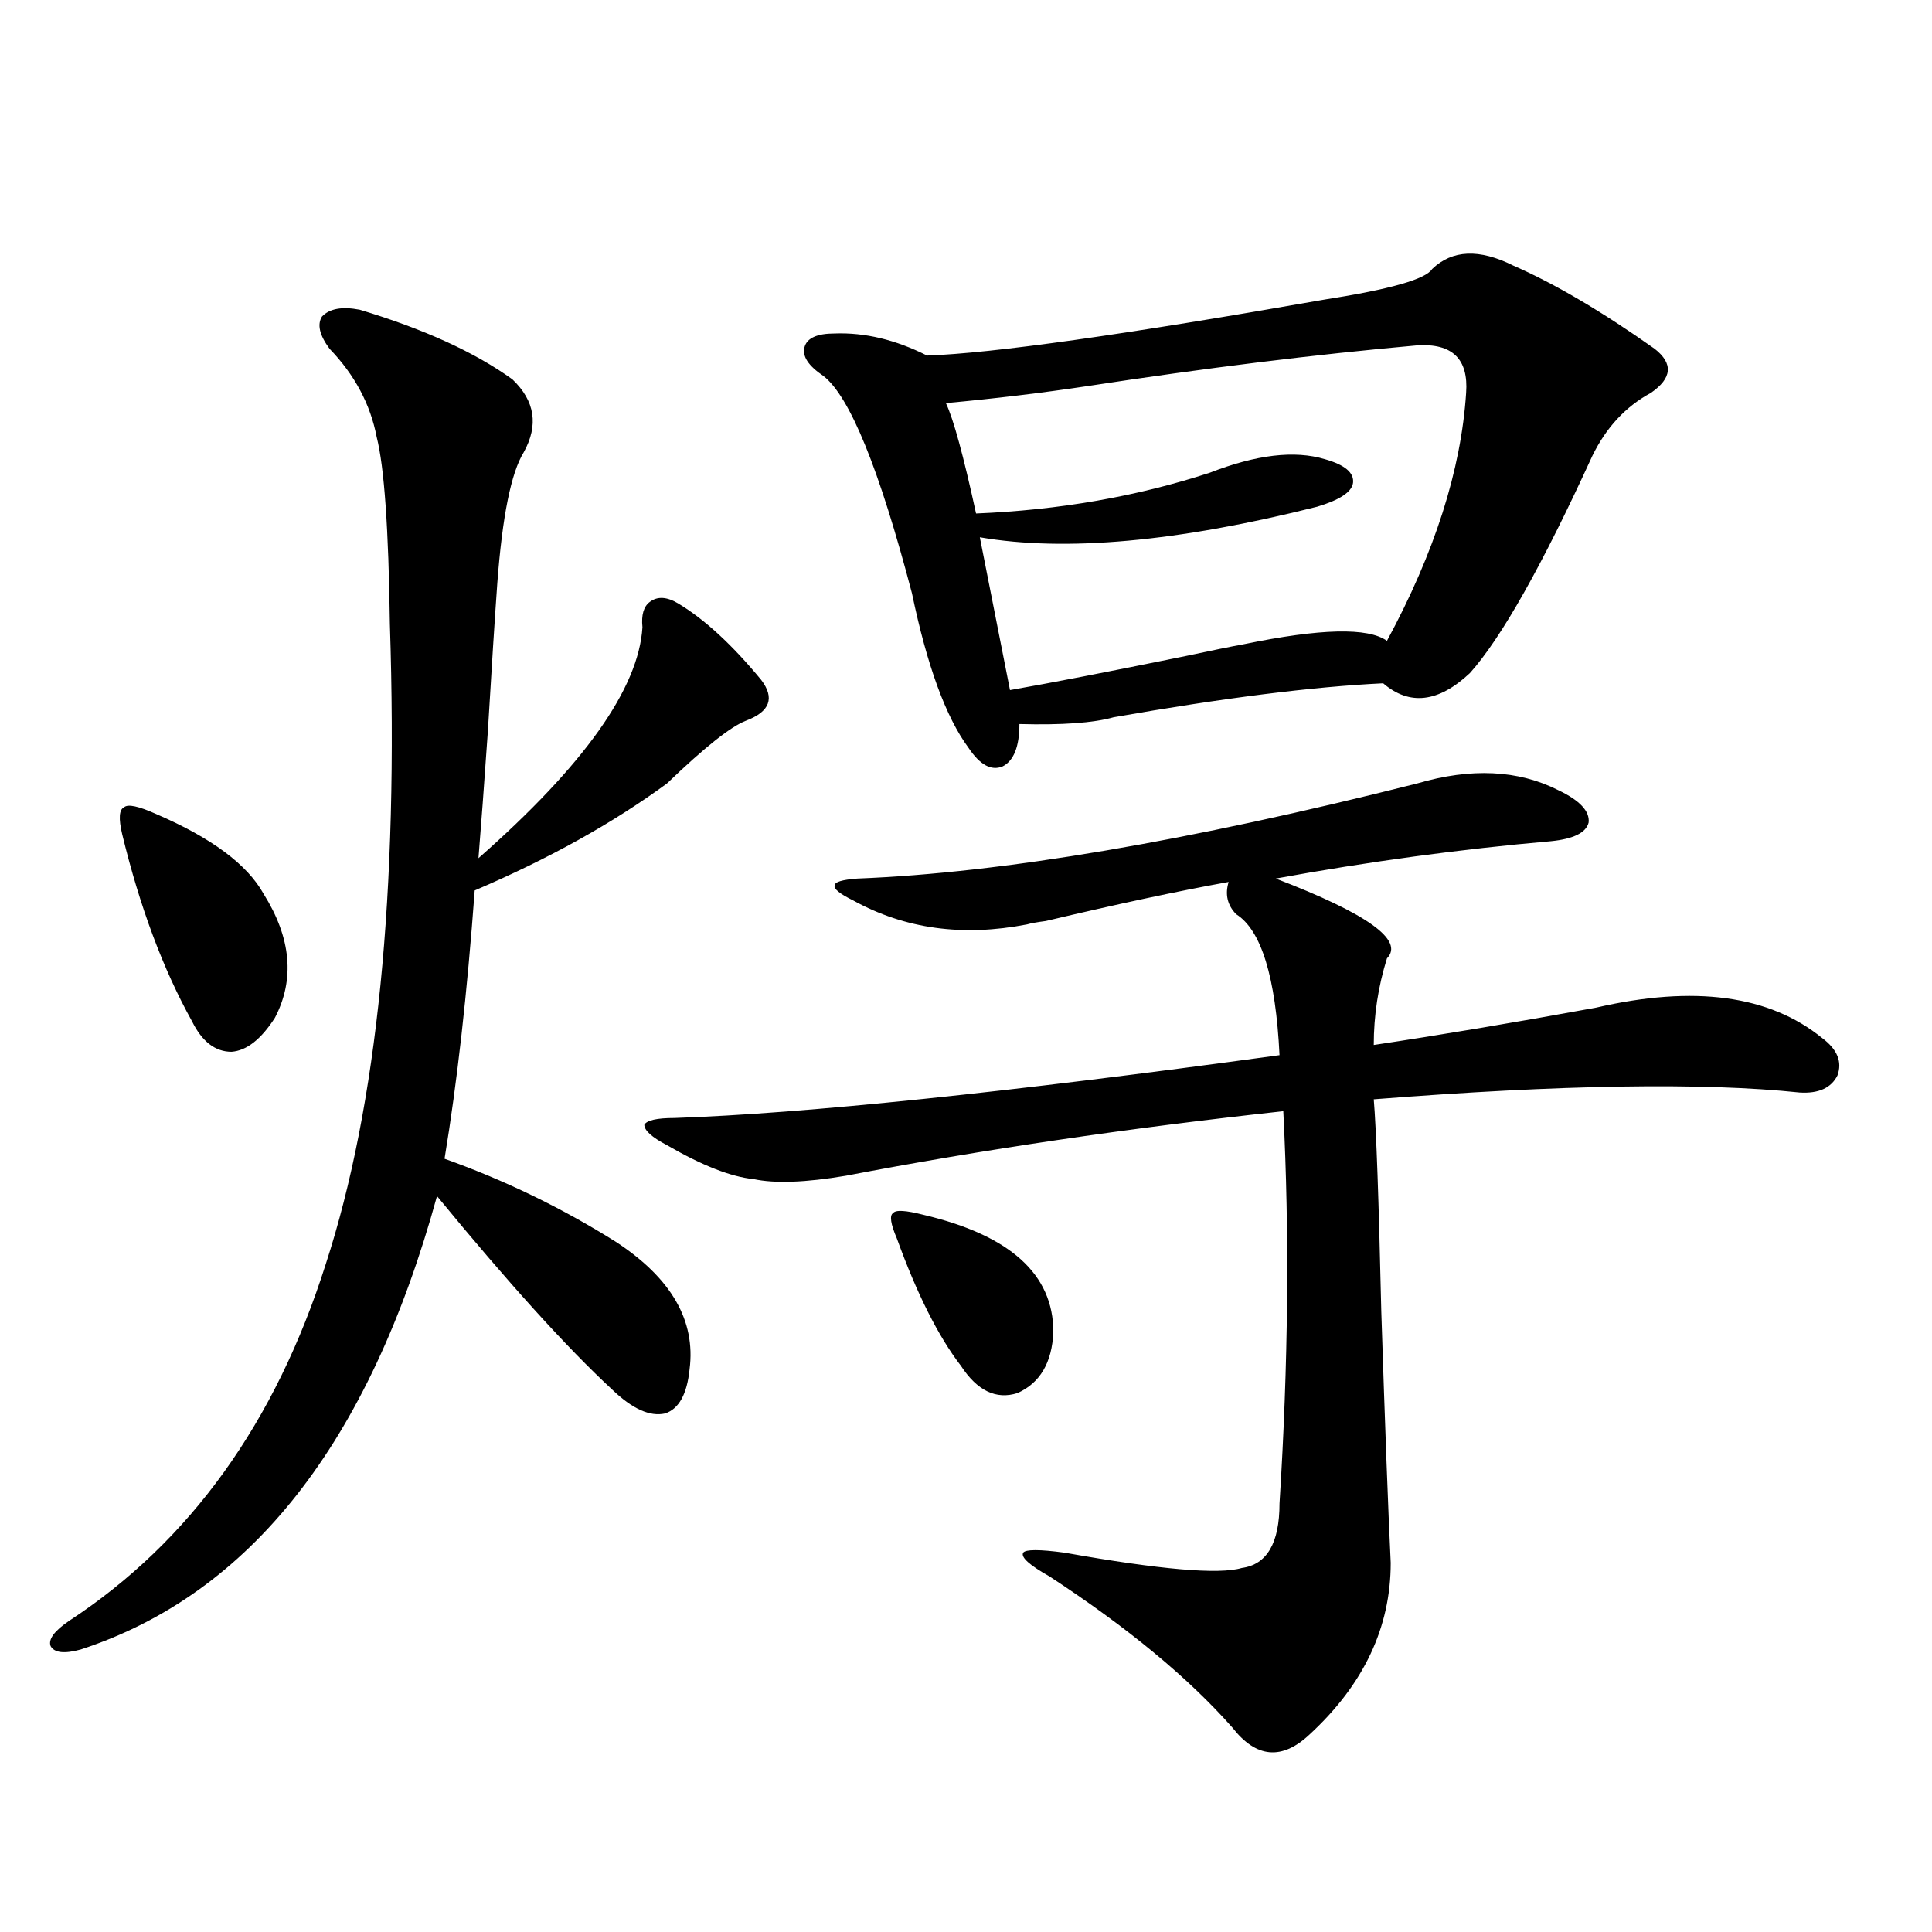
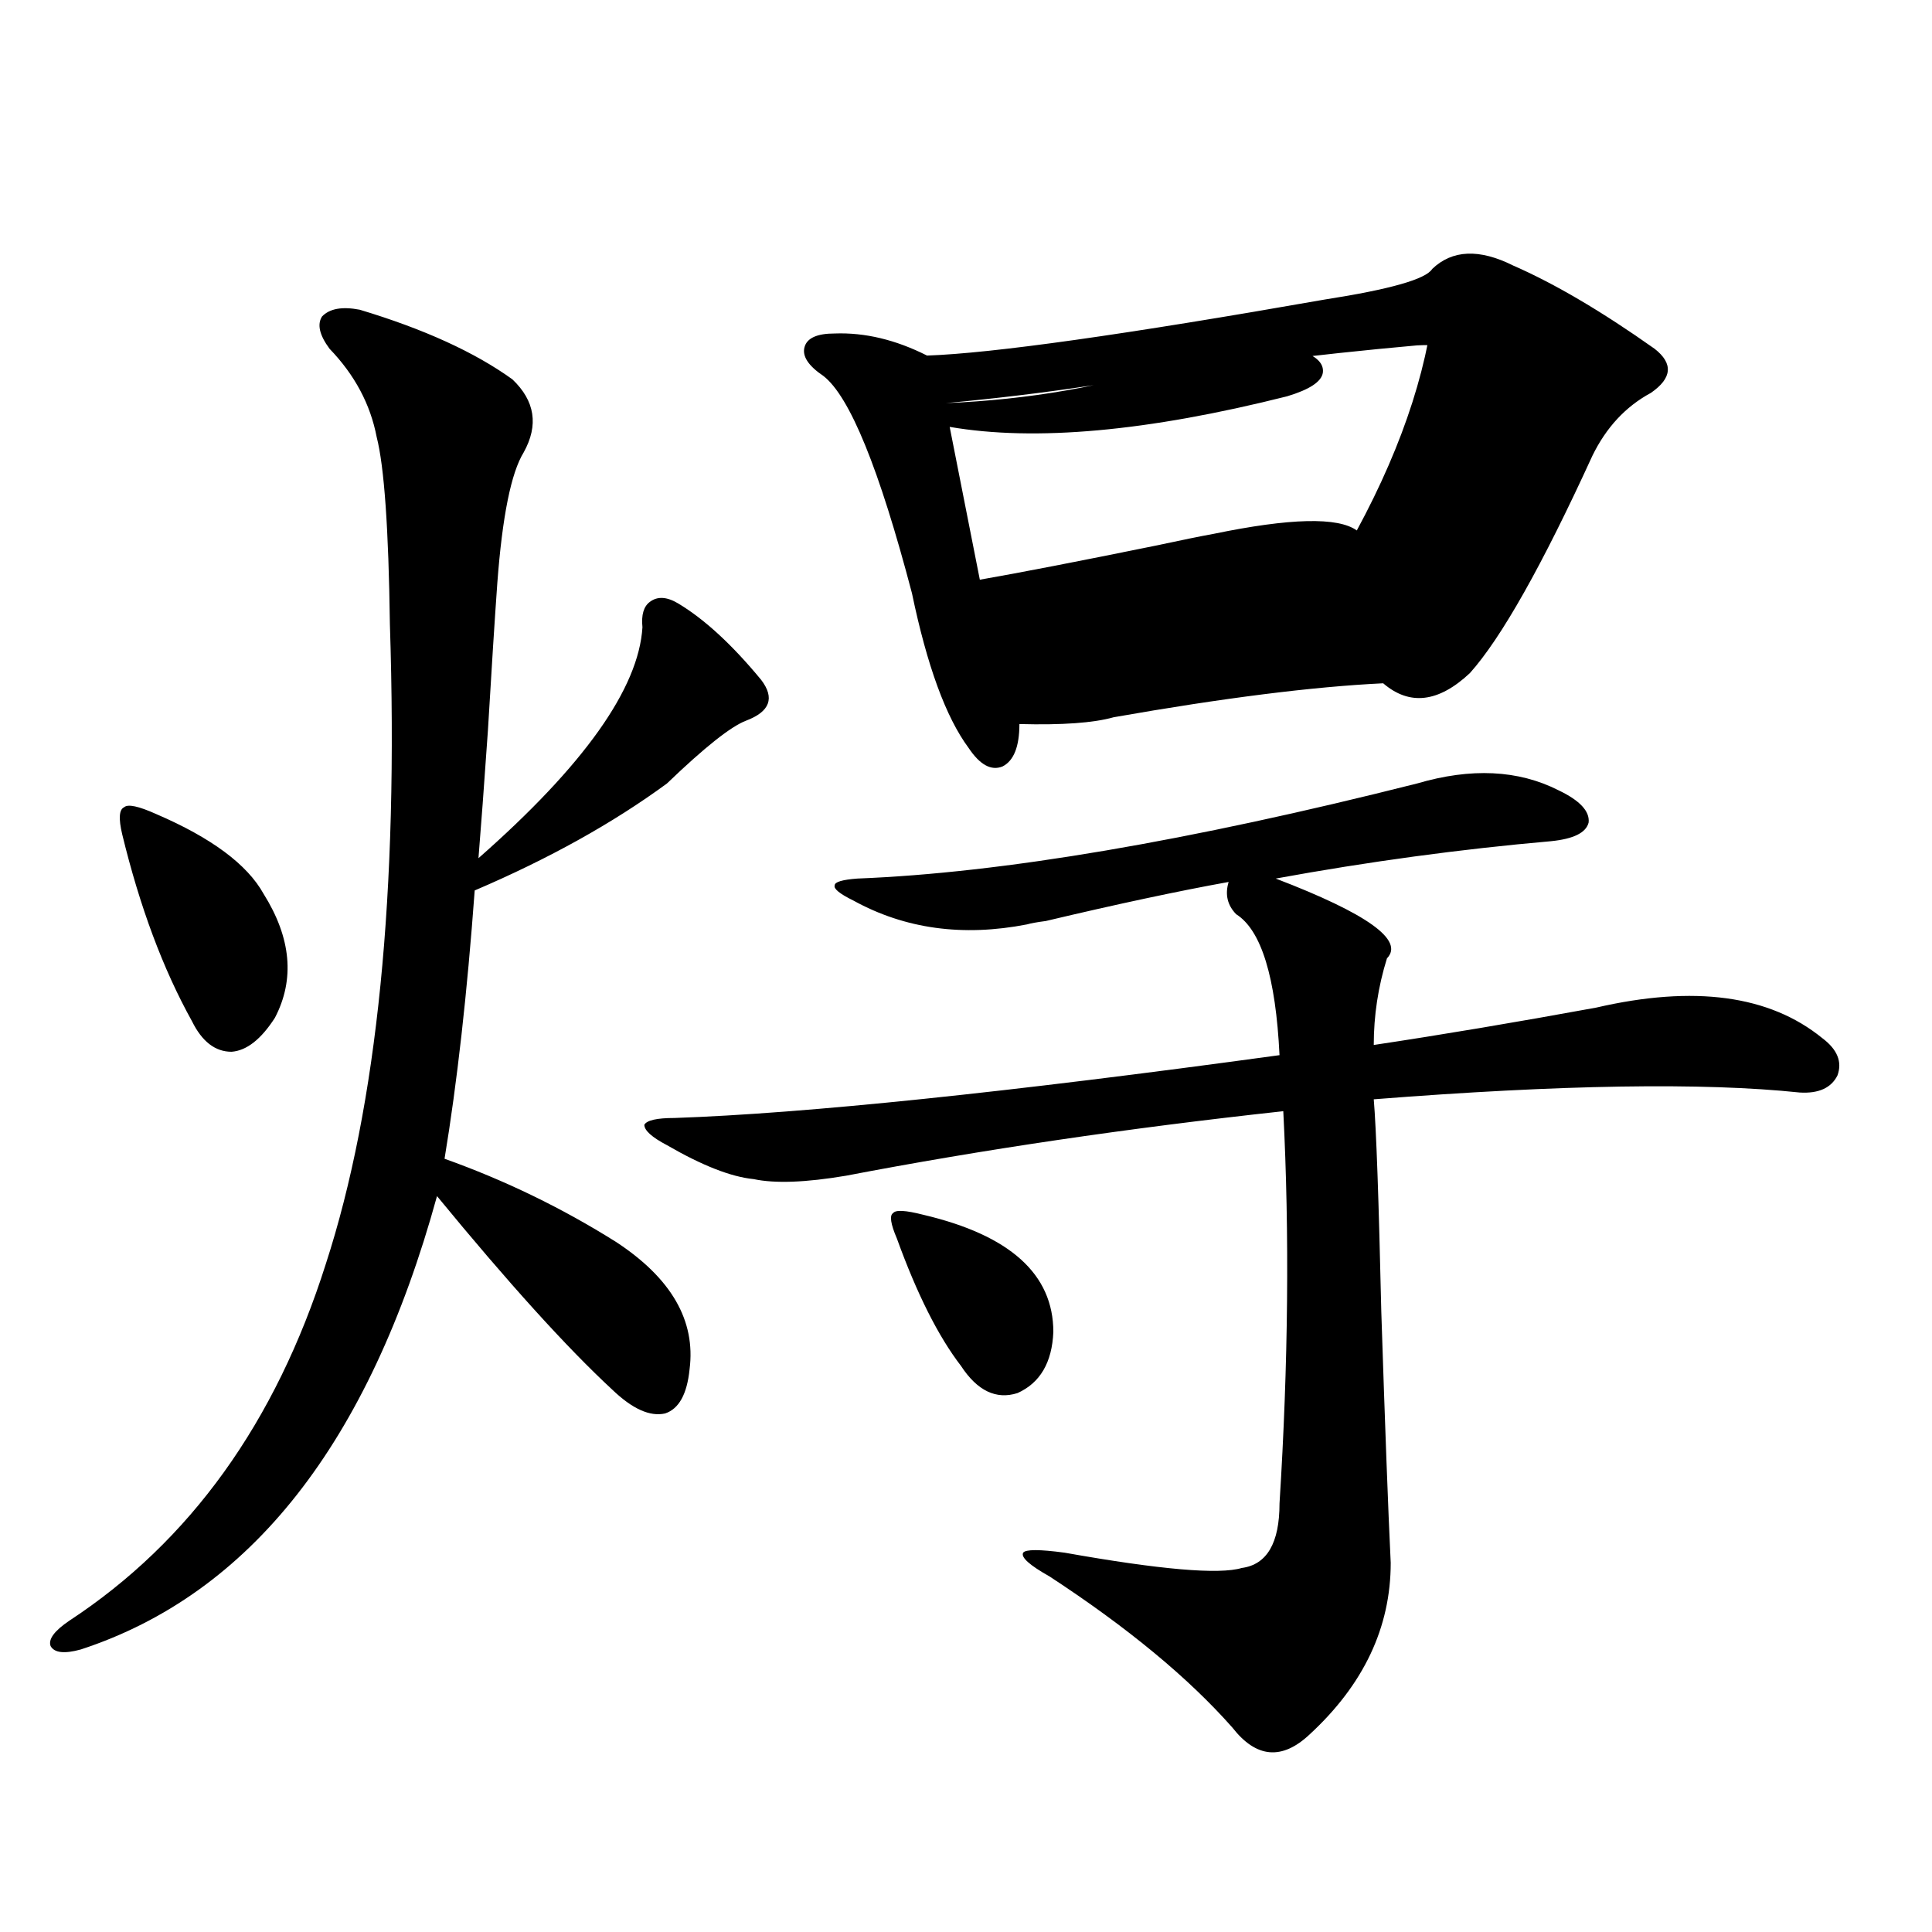
<svg xmlns="http://www.w3.org/2000/svg" version="1.1" id="图层_1" x="0px" y="0px" width="1000px" height="1000px" viewBox="0 0 1000 1000" enable-background="new 0 0 1000 1000" xml:space="preserve">
-   <path d="M186.19,160.309c33.17,9.97,59.511,21.973,79.022,36.035c11.707,11.137,13.658,23.73,5.854,37.793  c-6.509,10.547-11.066,33.11-13.658,67.676c-1.311,18.169-2.927,43.657-4.878,76.465c-1.951,28.125-3.582,50.098-4.878,65.918  c54.633-48.038,82.925-87.891,84.876-119.531c-0.655-6.44,0.641-10.835,3.902-13.184c3.902-2.925,8.78-2.637,14.634,0.879  c13.658,8.212,27.957,21.396,42.926,39.551c7.149,9.38,4.543,16.411-7.805,21.094c-7.805,2.938-21.463,13.774-40.975,32.52  c-27.972,20.517-61.142,38.974-99.51,55.371c-3.902,53.325-9.115,99.618-15.609,138.867c31.219,11.138,60.807,25.488,88.778,43.066  c28.612,18.759,41.295,40.731,38.048,65.918c-1.311,12.896-5.533,20.517-12.683,22.852c-7.805,1.758-16.92-2.335-27.316-12.305  c-23.414-21.671-53.657-55.069-90.729-100.195C191.068,746.841,129.606,825.05,41.804,853.766  c-8.46,2.335-13.658,1.758-15.609-1.758c-1.311-3.516,1.951-7.91,9.756-13.184c62.438-41.007,106.659-102.53,132.68-184.57  c26.661-82.026,37.713-192.48,33.17-331.348c-0.655-49.219-2.927-81.437-6.829-96.68c-3.262-16.988-11.387-32.218-24.39-45.703  c-5.213-7.031-6.509-12.594-3.902-16.699C170.581,159.731,177.075,158.551,186.19,160.309z M80.827,421.344  c28.612,12.305,47.148,26.079,55.608,41.309c14.299,22.852,16.25,44.247,5.854,64.16c-7.164,11.138-14.634,17.001-22.438,17.578  c-8.46,0-15.289-5.273-20.487-15.82c-14.969-26.944-26.996-59.175-36.097-96.68c-1.951-8.198-1.631-12.882,0.976-14.063  C66.193,416.07,71.712,417.251,80.827,421.344z M733.494,405.523c27.957-8.198,52.347-7.031,73.169,3.516  c11.052,5.273,16.25,10.849,15.609,16.699c-1.311,5.273-7.805,8.501-19.512,9.668c-46.828,4.106-94.312,10.547-142.436,19.336  c47.469,18.169,66.66,31.942,57.56,41.309c-4.558,14.653-6.829,29.595-6.829,44.824c35.121-5.273,73.489-11.714,115.119-19.336  c50.73-11.714,89.754-6.44,117.07,15.82c7.805,5.864,10.396,12.305,7.805,19.336c-3.262,6.454-9.756,9.38-19.512,8.789  c-50.09-5.273-123.579-4.093-220.482,3.516c1.296,15.243,2.592,51.855,3.902,109.863c1.951,59.766,3.567,103.134,4.878,130.078  c0,33.398-13.993,62.979-41.95,88.77c-14.313,13.472-27.651,12.305-39.999-3.516c-22.773-25.79-54.313-51.855-94.632-78.223  c-10.411-5.851-14.969-9.956-13.658-12.305c1.296-1.758,8.445-1.758,21.463,0c49.42,8.789,79.998,11.426,91.705,7.91  c13.003-1.758,19.512-12.882,19.512-33.398c4.543-72.07,5.198-139.746,1.951-203.027c-80.653,8.789-156.094,19.927-226.336,33.398  c-20.822,3.516-36.752,4.106-47.804,1.758c-11.707-1.167-26.676-7.031-44.877-17.578c-7.805-4.093-11.707-7.608-11.707-10.547  c1.296-2.335,6.494-3.516,15.609-3.516c67.636-2.335,172.023-13.184,313.163-32.52c-1.951-40.43-9.436-64.737-22.438-72.949  c-4.558-4.683-5.854-10.245-3.902-16.699c-26.021,4.696-57.56,11.426-94.632,20.215c-4.558,0.591-7.805,1.181-9.756,1.758  c-33.17,6.454-63.093,2.349-89.754-12.305c-7.164-3.516-10.411-6.152-9.756-7.91c0-1.758,3.902-2.925,11.707-3.516  C518.53,451.817,615.113,435.406,733.494,405.523z M741.299,139.215c10.396-9.957,24.39-10.547,41.95-1.758  c21.463,9.379,45.853,23.73,73.169,43.066c9.756,7.621,9.101,15.243-1.951,22.852c-13.018,7.031-23.094,17.88-30.243,32.52  c-26.021,56.841-47.163,94.345-63.413,112.5c-16.265,15.243-31.219,17.001-44.877,5.273c-36.432,1.758-82.925,7.622-139.509,17.578  c-10.411,2.938-26.676,4.106-48.779,3.516c0,11.728-2.927,19.048-8.78,21.973c-5.854,2.349-11.707-0.879-17.561-9.668  c-11.707-15.82-21.463-42.476-29.268-79.98c-16.92-64.449-32.194-101.953-45.853-112.5c-7.805-5.273-11.066-10.245-9.756-14.941  c1.296-4.684,6.494-7.031,15.609-7.031c15.609-0.577,31.539,3.227,47.804,11.426c33.811-1.168,102.437-10.836,205.849-29.004  C719.501,149.762,738.037,144.488,741.299,139.215z M477.891,628.766c44.877,10.547,67.315,30.762,67.315,60.645  c-0.655,15.82-6.829,26.367-18.536,31.641c-11.066,3.516-20.822-1.167-29.268-14.063c-11.707-15.229-22.773-37.202-33.17-65.918  c-3.262-7.608-3.902-12.003-1.951-13.184C463.577,626.129,468.775,626.431,477.891,628.766z M733.494,178.766  c-52.682,4.696-109.601,11.728-170.728,21.094c-23.414,3.516-47.804,6.454-73.169,8.789c3.902,8.212,9.101,27.246,15.609,57.129  c42.926-1.758,83.245-8.789,120.973-21.094c24.055-9.366,43.901-11.715,59.511-7.031c10.396,2.938,15.274,7.031,14.634,12.305  c-0.655,4.696-6.829,8.789-18.536,12.305c-72.193,18.169-130.408,23.442-174.63,15.82l15.609,79.102  c20.152-3.516,50.396-9.366,90.729-17.578c13.658-2.925,23.734-4.972,30.243-6.152c39.664-8.198,64.389-8.789,74.145-1.758  c24.71-45.703,38.368-88.468,40.975-128.32C760.155,185.797,751.695,177.598,733.494,178.766z" />
+   <path d="M186.19,160.309c33.17,9.97,59.511,21.973,79.022,36.035c11.707,11.137,13.658,23.73,5.854,37.793  c-6.509,10.547-11.066,33.11-13.658,67.676c-1.311,18.169-2.927,43.657-4.878,76.465c-1.951,28.125-3.582,50.098-4.878,65.918  c54.633-48.038,82.925-87.891,84.876-119.531c-0.655-6.44,0.641-10.835,3.902-13.184c3.902-2.925,8.78-2.637,14.634,0.879  c13.658,8.212,27.957,21.396,42.926,39.551c7.149,9.38,4.543,16.411-7.805,21.094c-7.805,2.938-21.463,13.774-40.975,32.52  c-27.972,20.517-61.142,38.974-99.51,55.371c-3.902,53.325-9.115,99.618-15.609,138.867c31.219,11.138,60.807,25.488,88.778,43.066  c28.612,18.759,41.295,40.731,38.048,65.918c-1.311,12.896-5.533,20.517-12.683,22.852c-7.805,1.758-16.92-2.335-27.316-12.305  c-23.414-21.671-53.657-55.069-90.729-100.195C191.068,746.841,129.606,825.05,41.804,853.766  c-8.46,2.335-13.658,1.758-15.609-1.758c-1.311-3.516,1.951-7.91,9.756-13.184c62.438-41.007,106.659-102.53,132.68-184.57  c26.661-82.026,37.713-192.48,33.17-331.348c-0.655-49.219-2.927-81.437-6.829-96.68c-3.262-16.988-11.387-32.218-24.39-45.703  c-5.213-7.031-6.509-12.594-3.902-16.699C170.581,159.731,177.075,158.551,186.19,160.309z M80.827,421.344  c28.612,12.305,47.148,26.079,55.608,41.309c14.299,22.852,16.25,44.247,5.854,64.16c-7.164,11.138-14.634,17.001-22.438,17.578  c-8.46,0-15.289-5.273-20.487-15.82c-14.969-26.944-26.996-59.175-36.097-96.68c-1.951-8.198-1.631-12.882,0.976-14.063  C66.193,416.07,71.712,417.251,80.827,421.344z M733.494,405.523c27.957-8.198,52.347-7.031,73.169,3.516  c11.052,5.273,16.25,10.849,15.609,16.699c-1.311,5.273-7.805,8.501-19.512,9.668c-46.828,4.106-94.312,10.547-142.436,19.336  c47.469,18.169,66.66,31.942,57.56,41.309c-4.558,14.653-6.829,29.595-6.829,44.824c35.121-5.273,73.489-11.714,115.119-19.336  c50.73-11.714,89.754-6.44,117.07,15.82c7.805,5.864,10.396,12.305,7.805,19.336c-3.262,6.454-9.756,9.38-19.512,8.789  c-50.09-5.273-123.579-4.093-220.482,3.516c1.296,15.243,2.592,51.855,3.902,109.863c1.951,59.766,3.567,103.134,4.878,130.078  c0,33.398-13.993,62.979-41.95,88.77c-14.313,13.472-27.651,12.305-39.999-3.516c-22.773-25.79-54.313-51.855-94.632-78.223  c-10.411-5.851-14.969-9.956-13.658-12.305c1.296-1.758,8.445-1.758,21.463,0c49.42,8.789,79.998,11.426,91.705,7.91  c13.003-1.758,19.512-12.882,19.512-33.398c4.543-72.07,5.198-139.746,1.951-203.027c-80.653,8.789-156.094,19.927-226.336,33.398  c-20.822,3.516-36.752,4.106-47.804,1.758c-11.707-1.167-26.676-7.031-44.877-17.578c-7.805-4.093-11.707-7.608-11.707-10.547  c1.296-2.335,6.494-3.516,15.609-3.516c67.636-2.335,172.023-13.184,313.163-32.52c-1.951-40.43-9.436-64.737-22.438-72.949  c-4.558-4.683-5.854-10.245-3.902-16.699c-26.021,4.696-57.56,11.426-94.632,20.215c-4.558,0.591-7.805,1.181-9.756,1.758  c-33.17,6.454-63.093,2.349-89.754-12.305c-7.164-3.516-10.411-6.152-9.756-7.91c0-1.758,3.902-2.925,11.707-3.516  C518.53,451.817,615.113,435.406,733.494,405.523z M741.299,139.215c10.396-9.957,24.39-10.547,41.95-1.758  c21.463,9.379,45.853,23.73,73.169,43.066c9.756,7.621,9.101,15.243-1.951,22.852c-13.018,7.031-23.094,17.88-30.243,32.52  c-26.021,56.841-47.163,94.345-63.413,112.5c-16.265,15.243-31.219,17.001-44.877,5.273c-36.432,1.758-82.925,7.622-139.509,17.578  c-10.411,2.938-26.676,4.106-48.779,3.516c0,11.728-2.927,19.048-8.78,21.973c-5.854,2.349-11.707-0.879-17.561-9.668  c-11.707-15.82-21.463-42.476-29.268-79.98c-16.92-64.449-32.194-101.953-45.853-112.5c-7.805-5.273-11.066-10.245-9.756-14.941  c1.296-4.684,6.494-7.031,15.609-7.031c15.609-0.577,31.539,3.227,47.804,11.426c33.811-1.168,102.437-10.836,205.849-29.004  C719.501,149.762,738.037,144.488,741.299,139.215z M477.891,628.766c44.877,10.547,67.315,30.762,67.315,60.645  c-0.655,15.82-6.829,26.367-18.536,31.641c-11.066,3.516-20.822-1.167-29.268-14.063c-11.707-15.229-22.773-37.202-33.17-65.918  c-3.262-7.608-3.902-12.003-1.951-13.184C463.577,626.129,468.775,626.431,477.891,628.766z M733.494,178.766  c-52.682,4.696-109.601,11.728-170.728,21.094c-23.414,3.516-47.804,6.454-73.169,8.789c42.926-1.758,83.245-8.789,120.973-21.094c24.055-9.366,43.901-11.715,59.511-7.031c10.396,2.938,15.274,7.031,14.634,12.305  c-0.655,4.696-6.829,8.789-18.536,12.305c-72.193,18.169-130.408,23.442-174.63,15.82l15.609,79.102  c20.152-3.516,50.396-9.366,90.729-17.578c13.658-2.925,23.734-4.972,30.243-6.152c39.664-8.198,64.389-8.789,74.145-1.758  c24.71-45.703,38.368-88.468,40.975-128.32C760.155,185.797,751.695,177.598,733.494,178.766z" />
</svg>